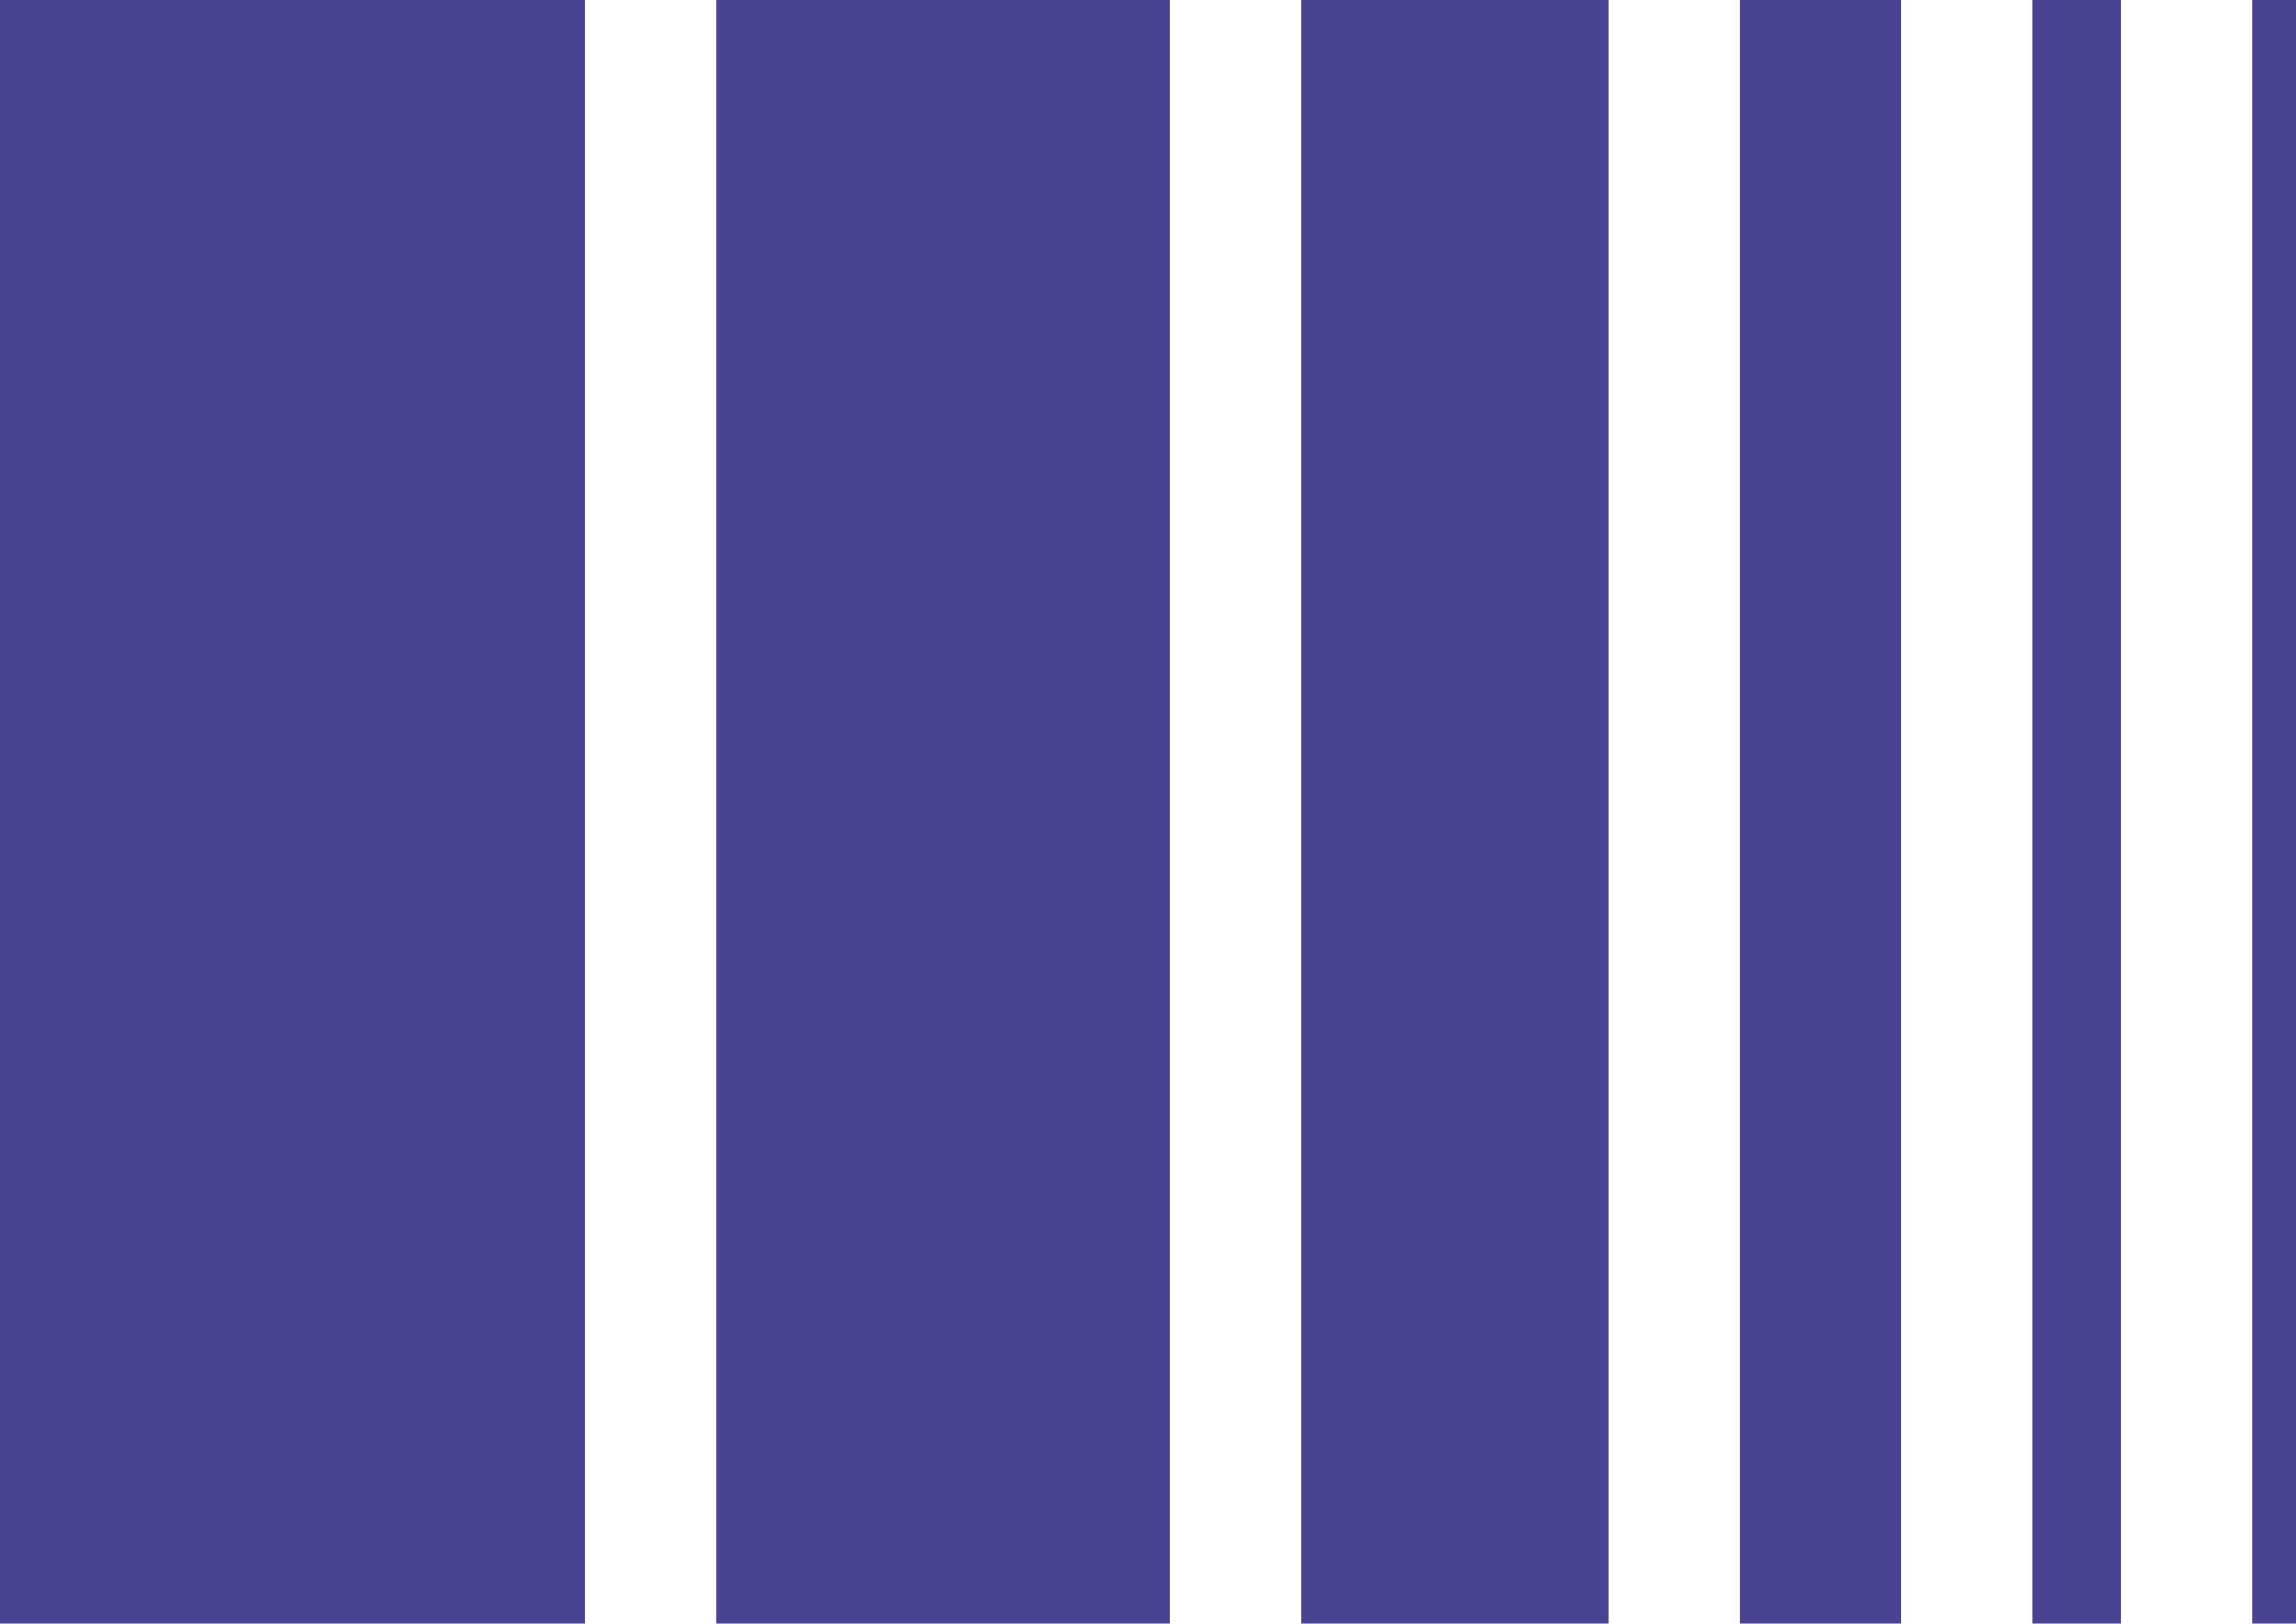
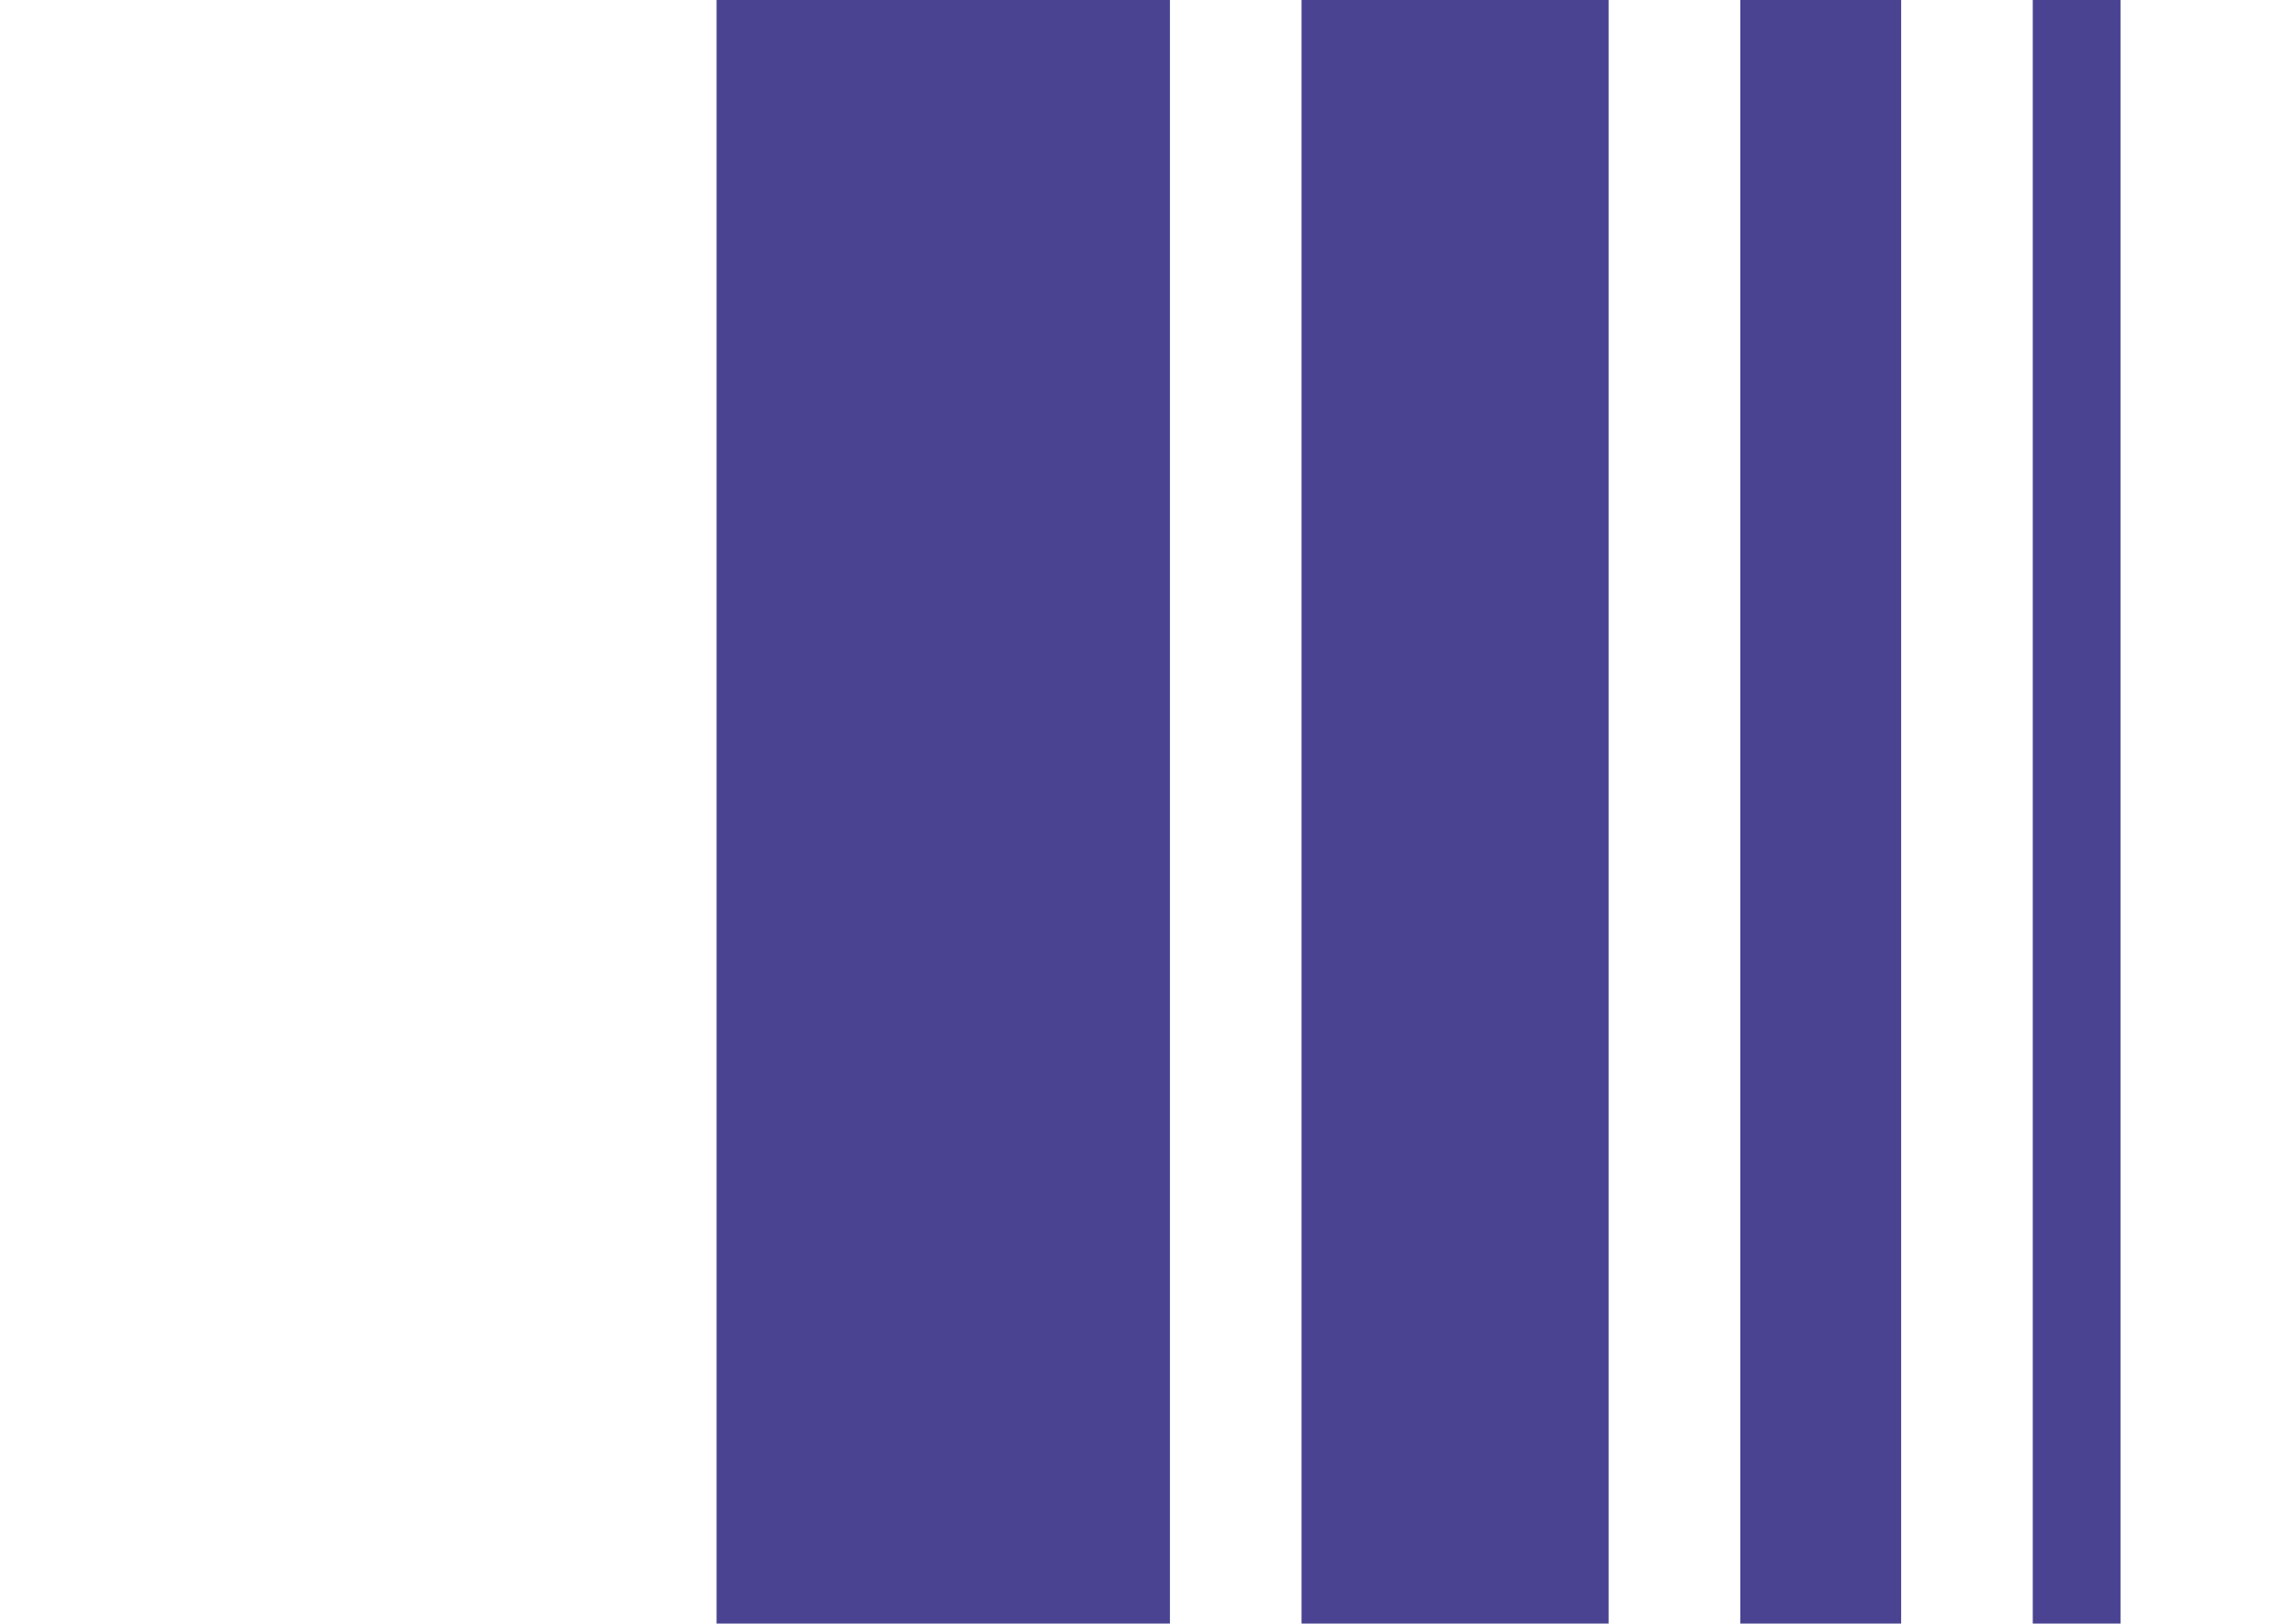
<svg xmlns="http://www.w3.org/2000/svg" width="157" height="111" viewBox="0 0 157 111" fill="none">
-   <rect width="40" height="111" fill="#4A4391" />
  <rect x="49" width="31" height="111" fill="#4A4391" />
  <rect x="89" width="21" height="111" fill="#4A4391" />
  <rect x="119" width="11" height="111" fill="#4A4391" />
  <rect x="139" width="6" height="111" fill="#4A4391" />
-   <rect x="154" width="3" height="111" fill="#4A4391" />
</svg>